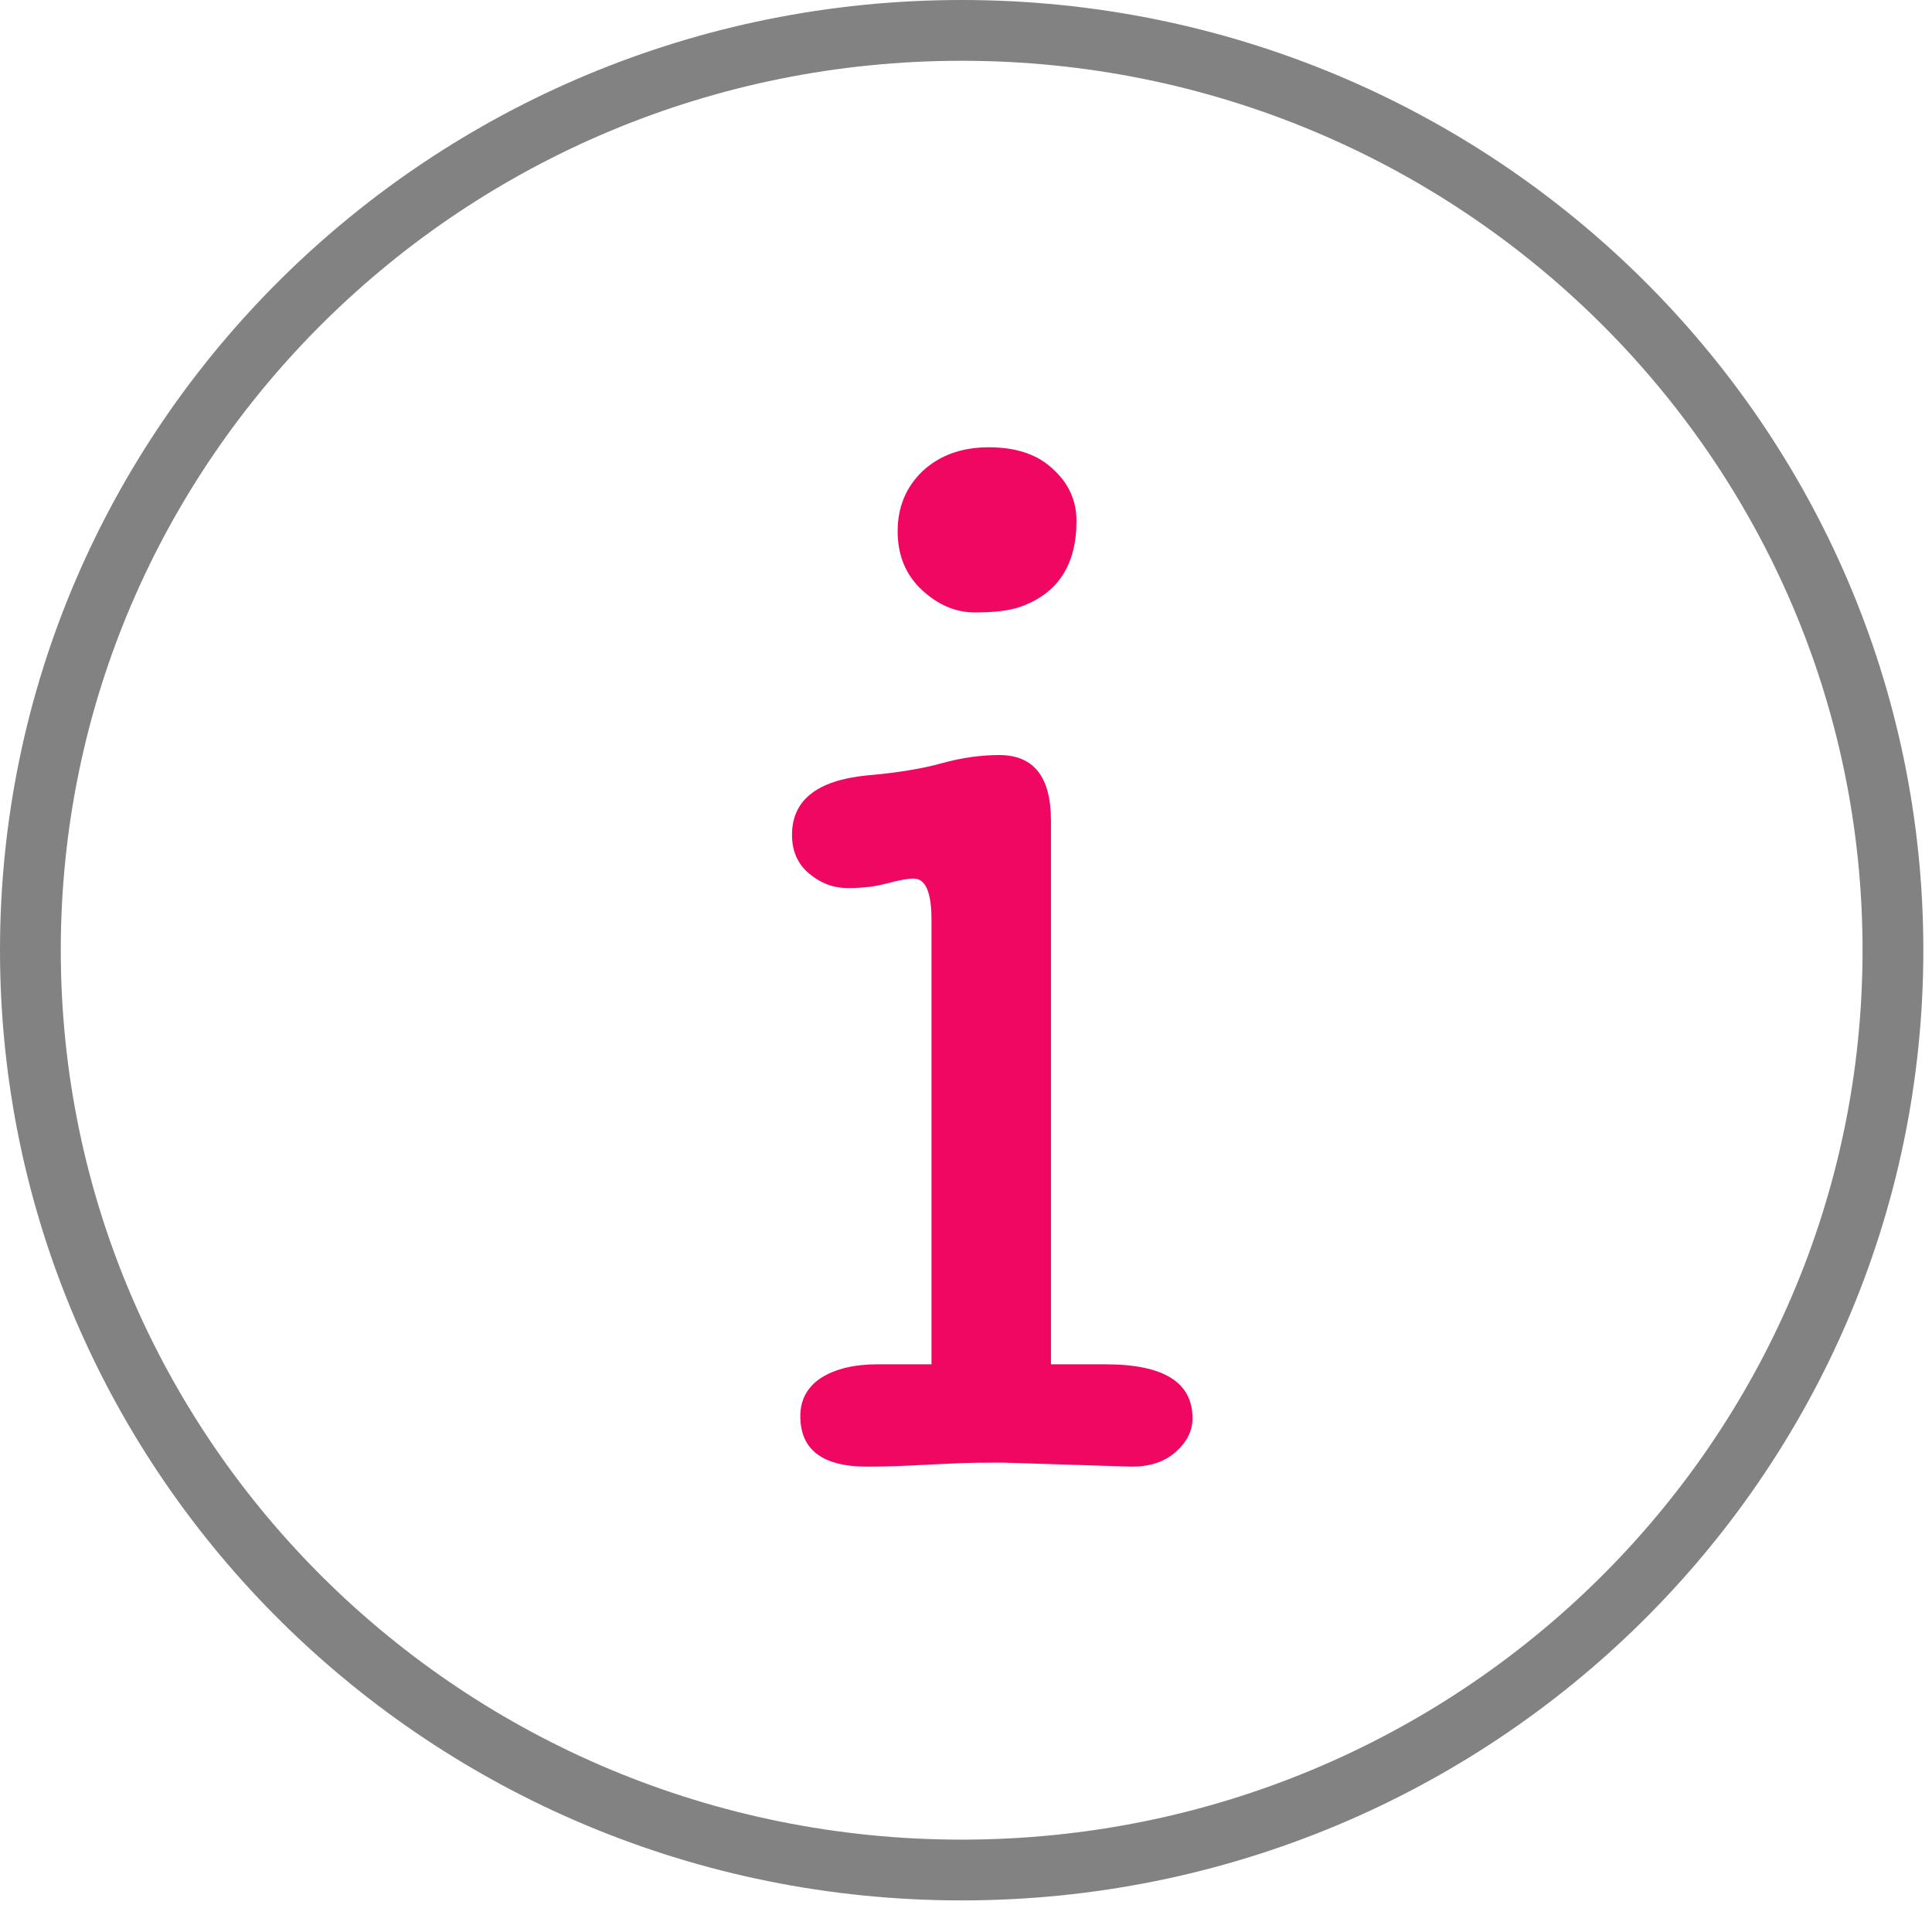
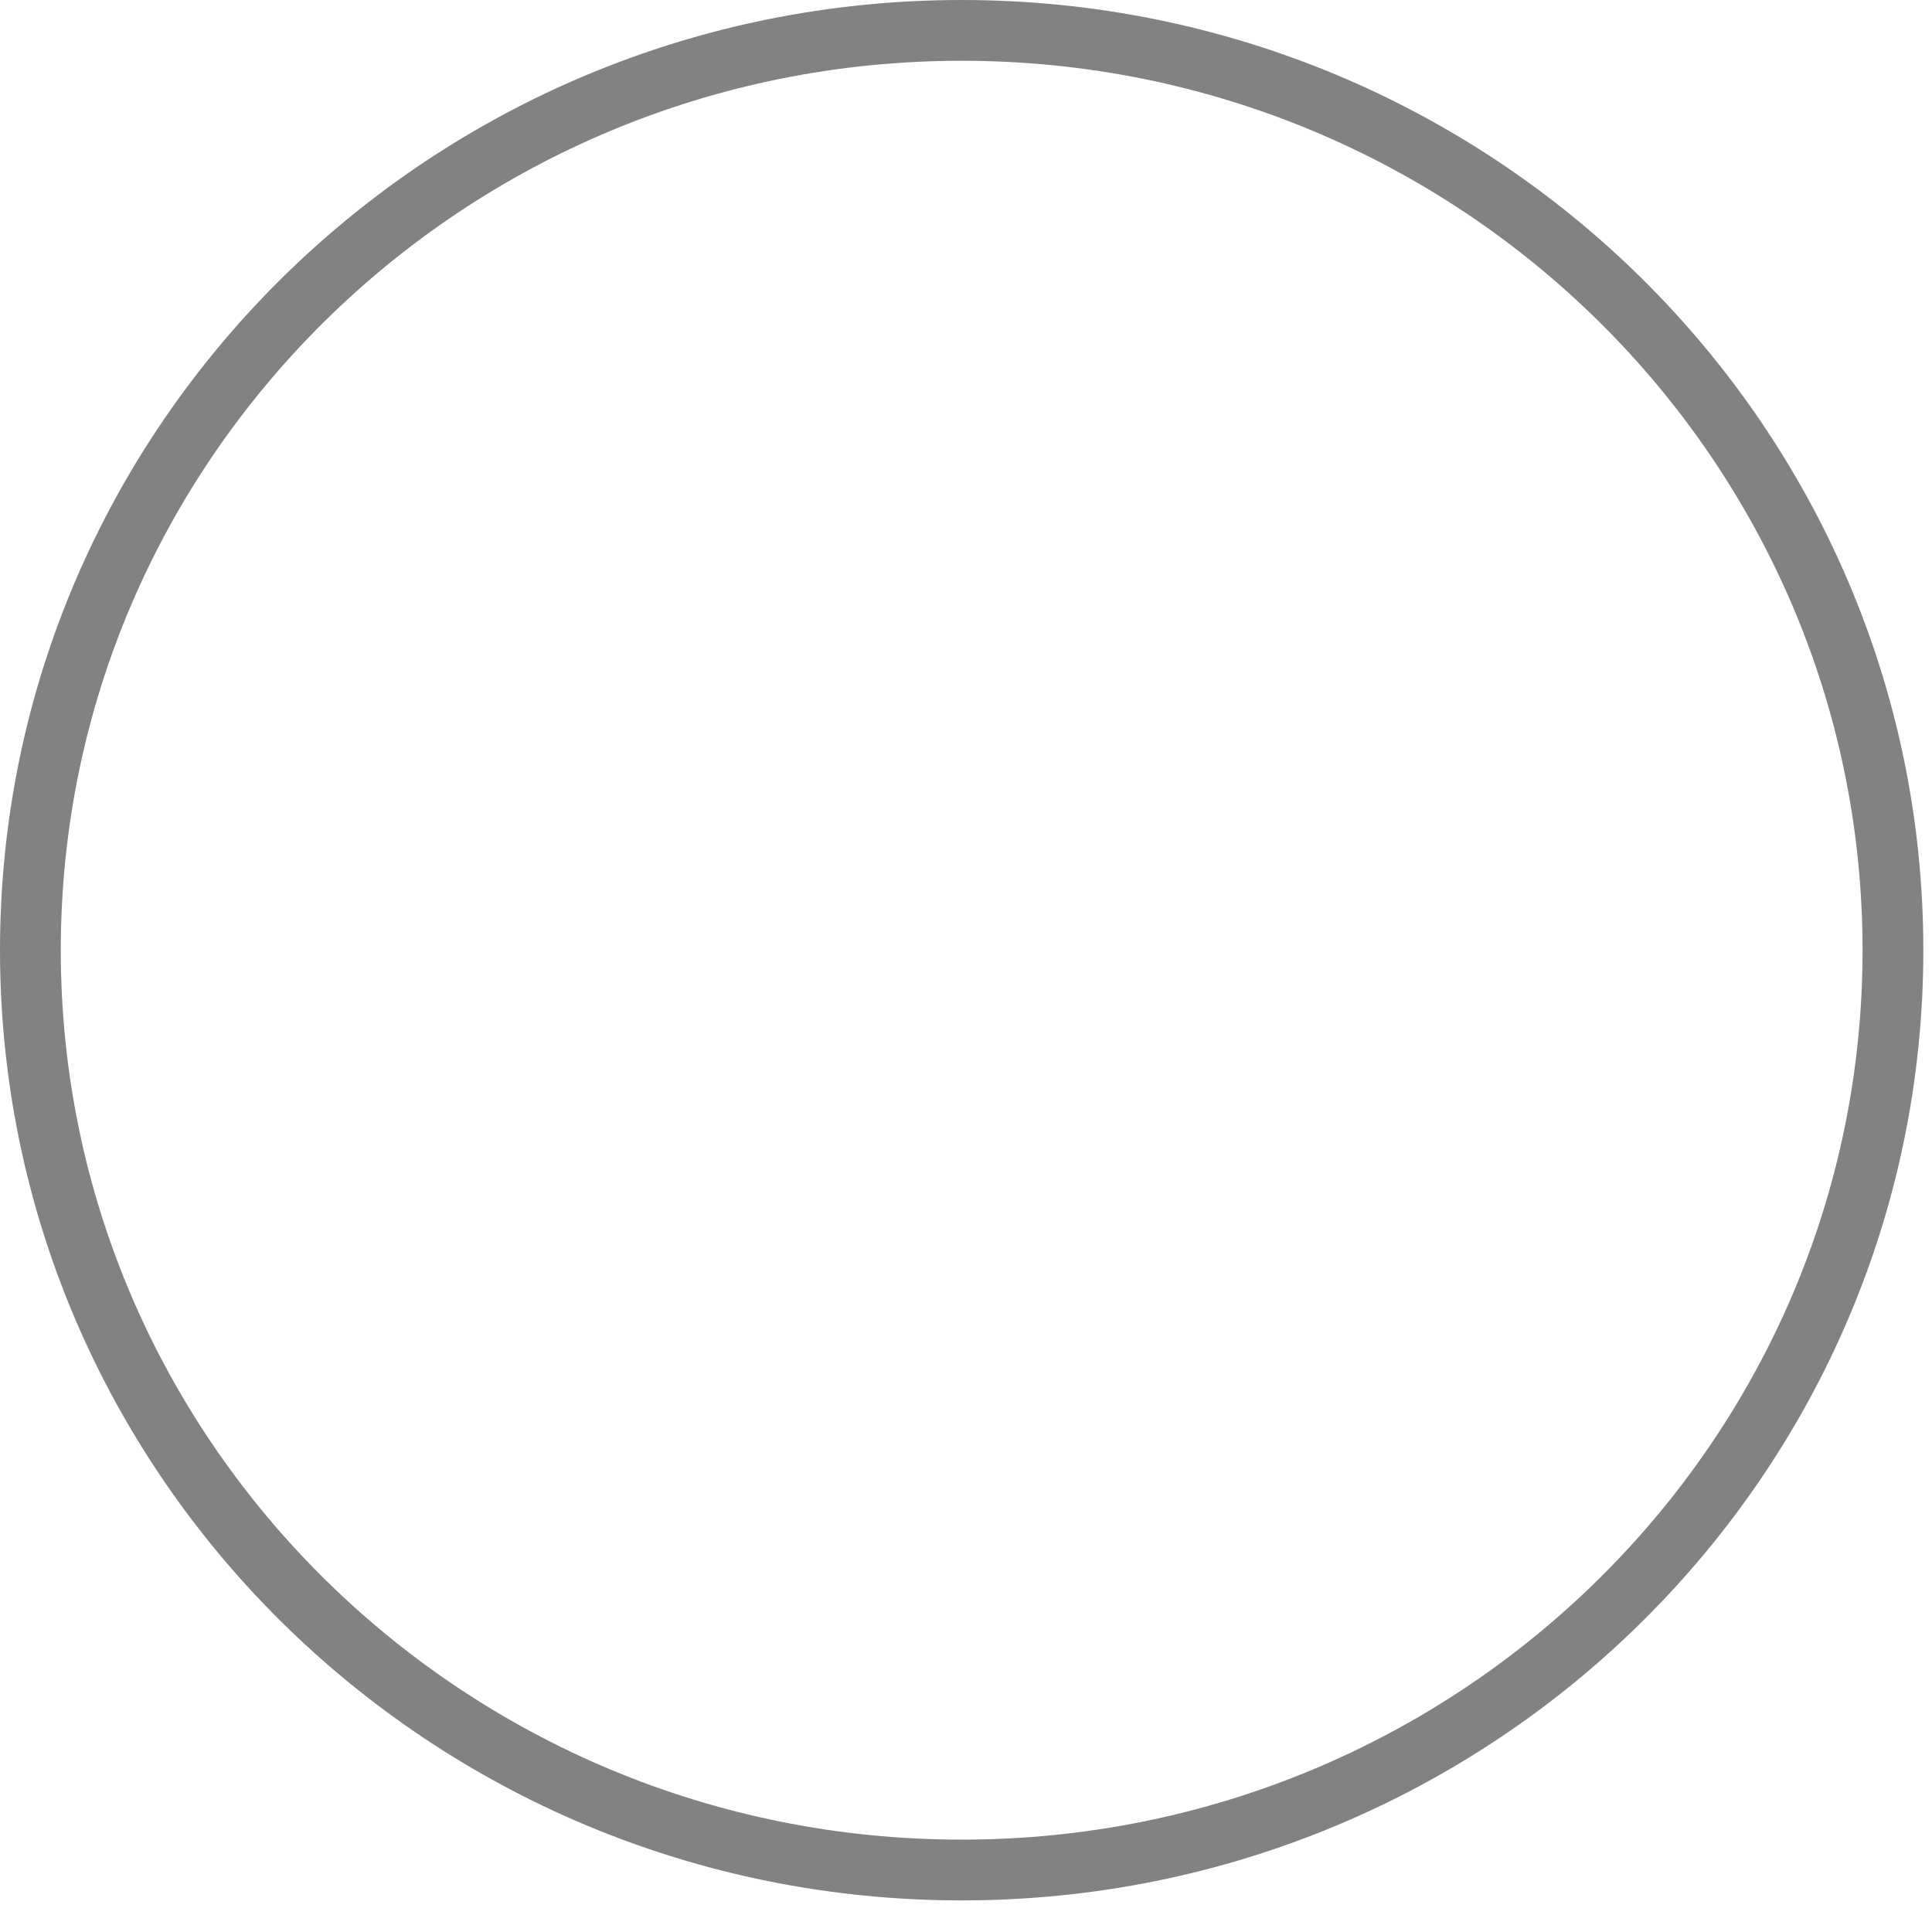
<svg xmlns="http://www.w3.org/2000/svg" width="37" height="37" viewBox="0 0 37 37" fill="none">
  <path d="M36.252 18.197C36.252 27.919 28.273 35.813 18.417 35.813C8.56 35.813 0.582 27.919 0.582 18.197C0.582 8.475 8.56 0.582 18.417 0.582C28.273 0.582 36.252 8.475 36.252 18.197Z" stroke="#828282" stroke-width="1.164" />
-   <path d="M21.674 28.088L19.188 28.01C18.818 28.01 18.54 28.014 18.355 28.023L17.773 28.049C17.332 28.075 16.944 28.088 16.609 28.088C15.754 28.088 15.327 27.766 15.327 27.121C15.327 26.808 15.459 26.564 15.723 26.389C15.997 26.215 16.358 26.128 16.808 26.128H17.839V17.609C17.839 17.086 17.725 16.825 17.495 16.825C17.39 16.825 17.222 16.855 16.993 16.916C16.773 16.977 16.521 17.008 16.239 17.008C15.966 17.008 15.719 16.916 15.499 16.733C15.278 16.55 15.168 16.302 15.168 15.988C15.168 15.326 15.644 14.947 16.596 14.851C17.187 14.799 17.667 14.721 18.038 14.616C18.417 14.512 18.783 14.46 19.135 14.46C19.797 14.46 20.127 14.878 20.127 15.714V26.128H21.172C22.283 26.128 22.838 26.472 22.838 27.16C22.838 27.404 22.728 27.622 22.507 27.814C22.296 27.997 22.018 28.088 21.674 28.088ZM20.616 9.978C20.616 10.823 20.255 11.371 19.532 11.624C19.329 11.694 19.043 11.729 18.672 11.729C18.302 11.729 17.963 11.585 17.654 11.297C17.346 11.01 17.191 10.635 17.191 10.174C17.191 9.712 17.35 9.329 17.667 9.024C17.994 8.719 18.417 8.566 18.937 8.566C19.466 8.566 19.876 8.706 20.167 8.985C20.466 9.255 20.616 9.586 20.616 9.978Z" fill="#EF0761" />
</svg>